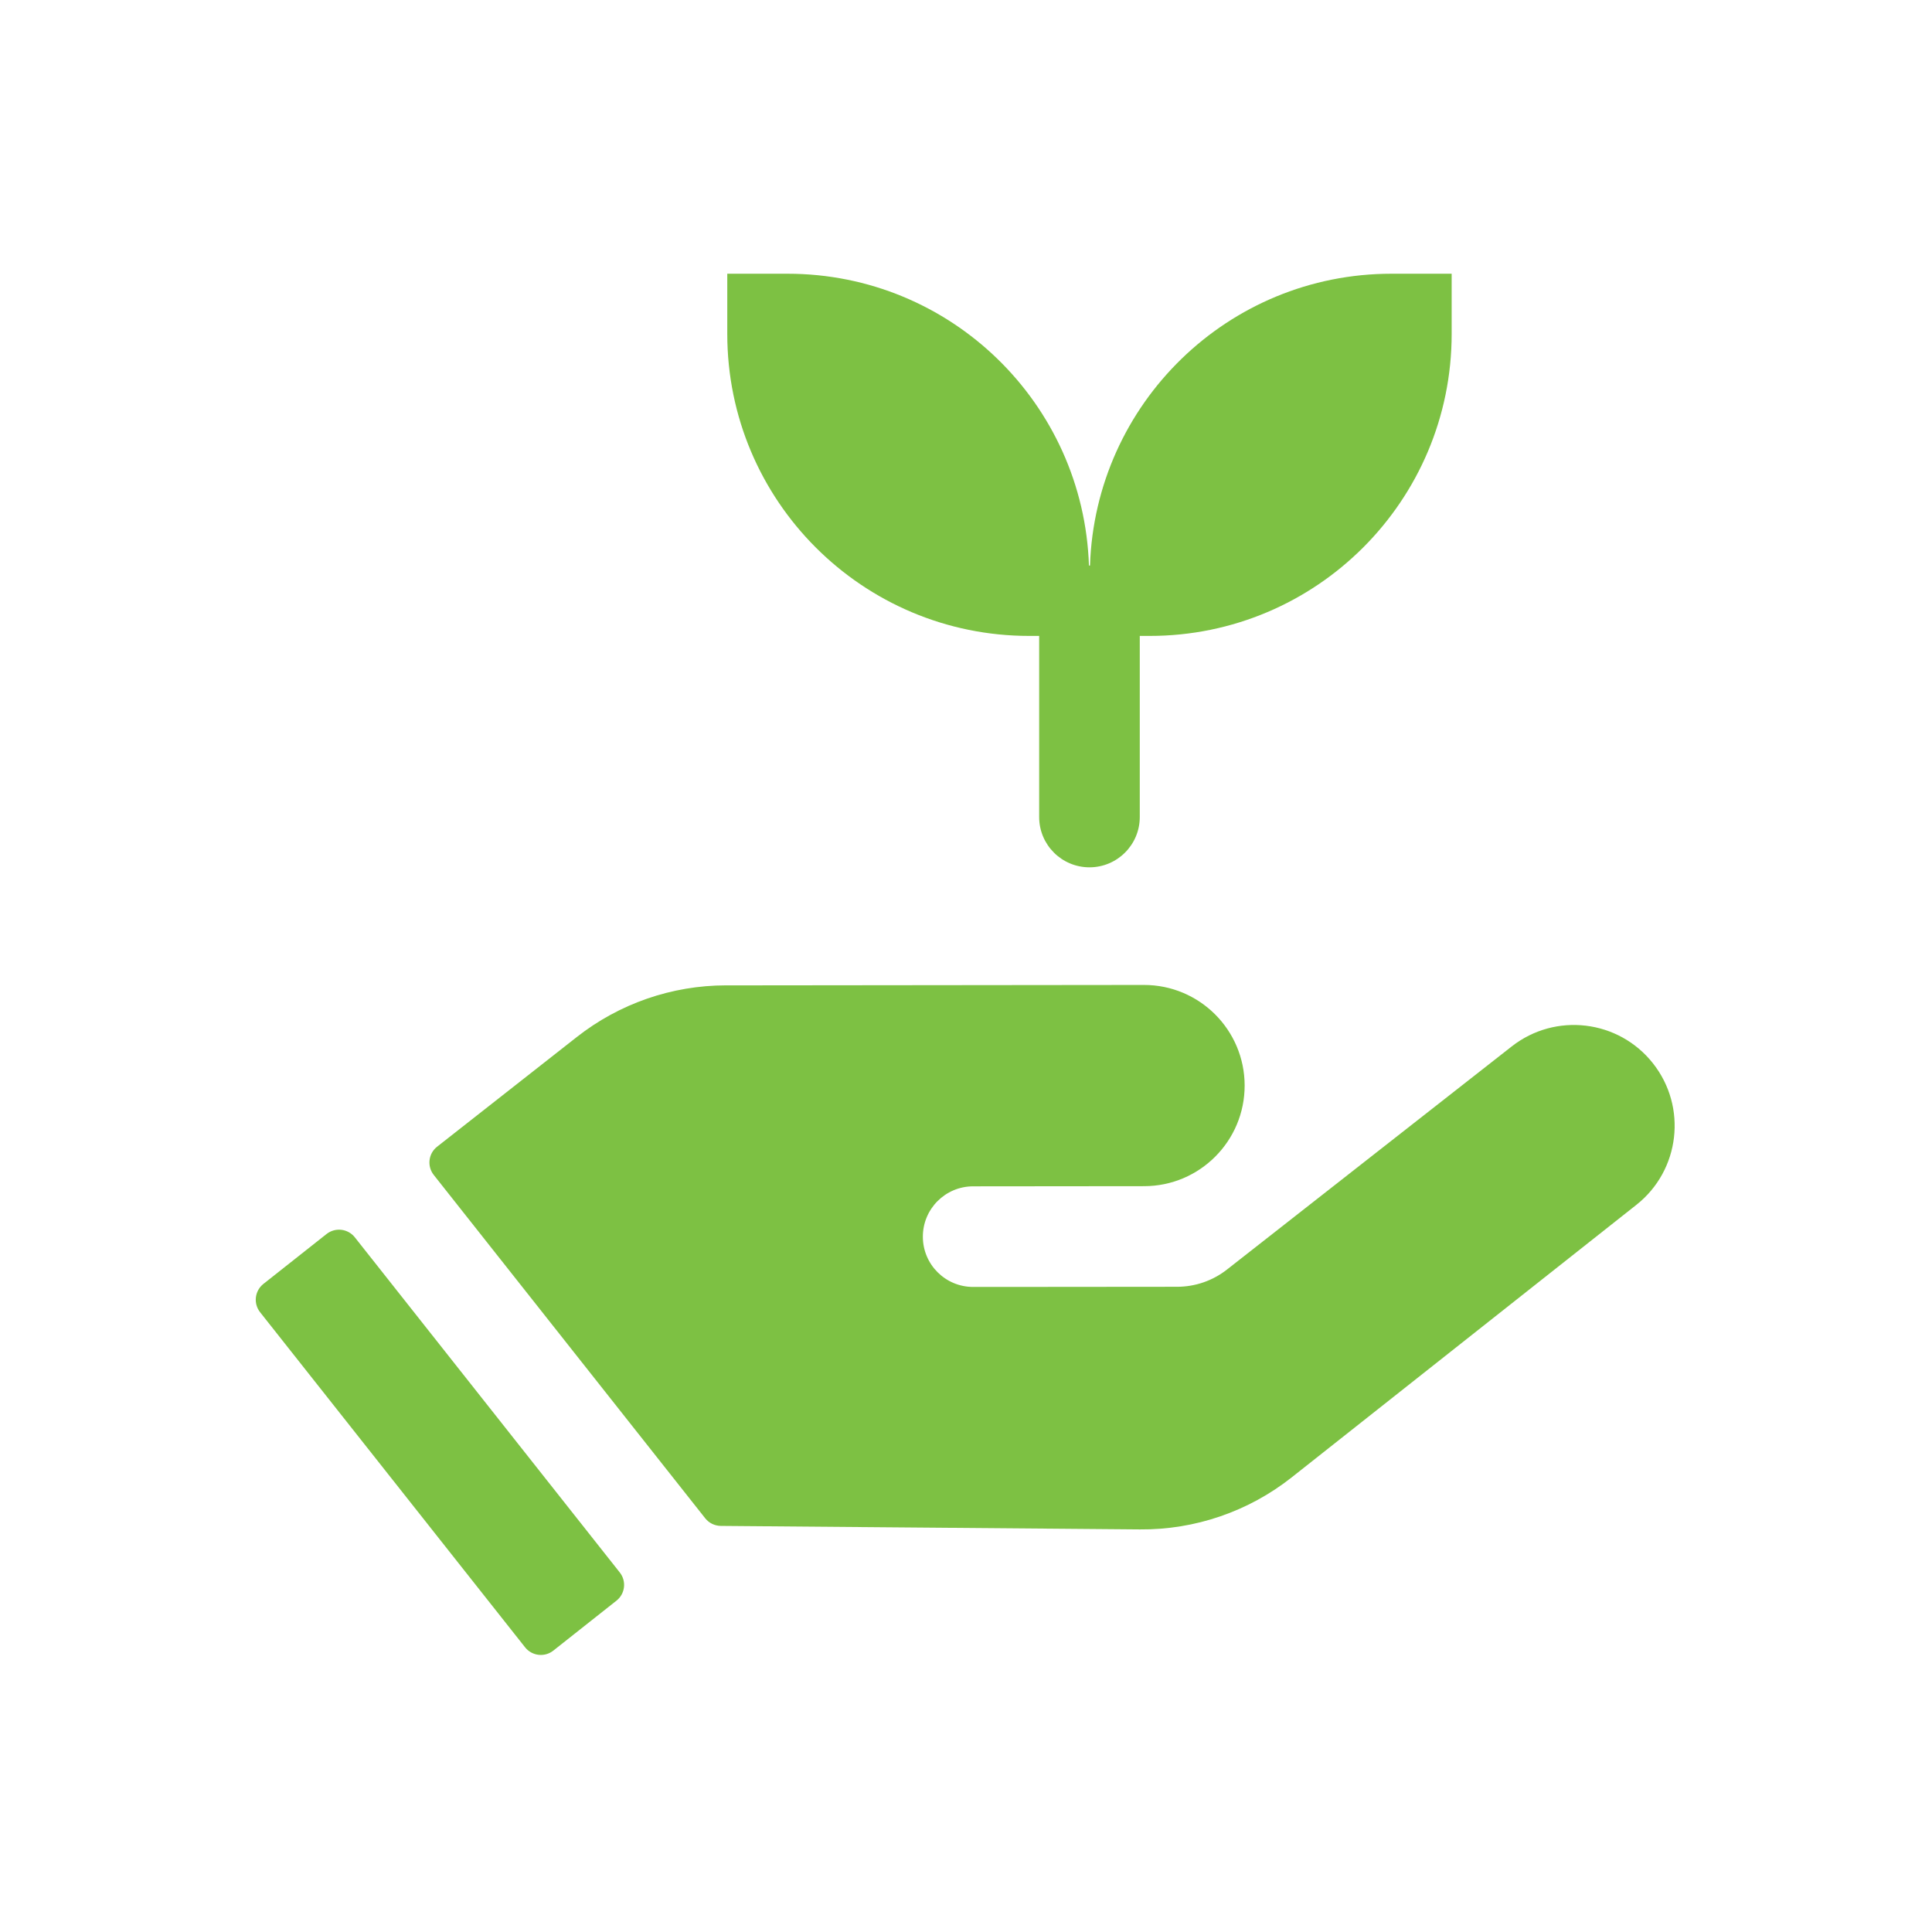
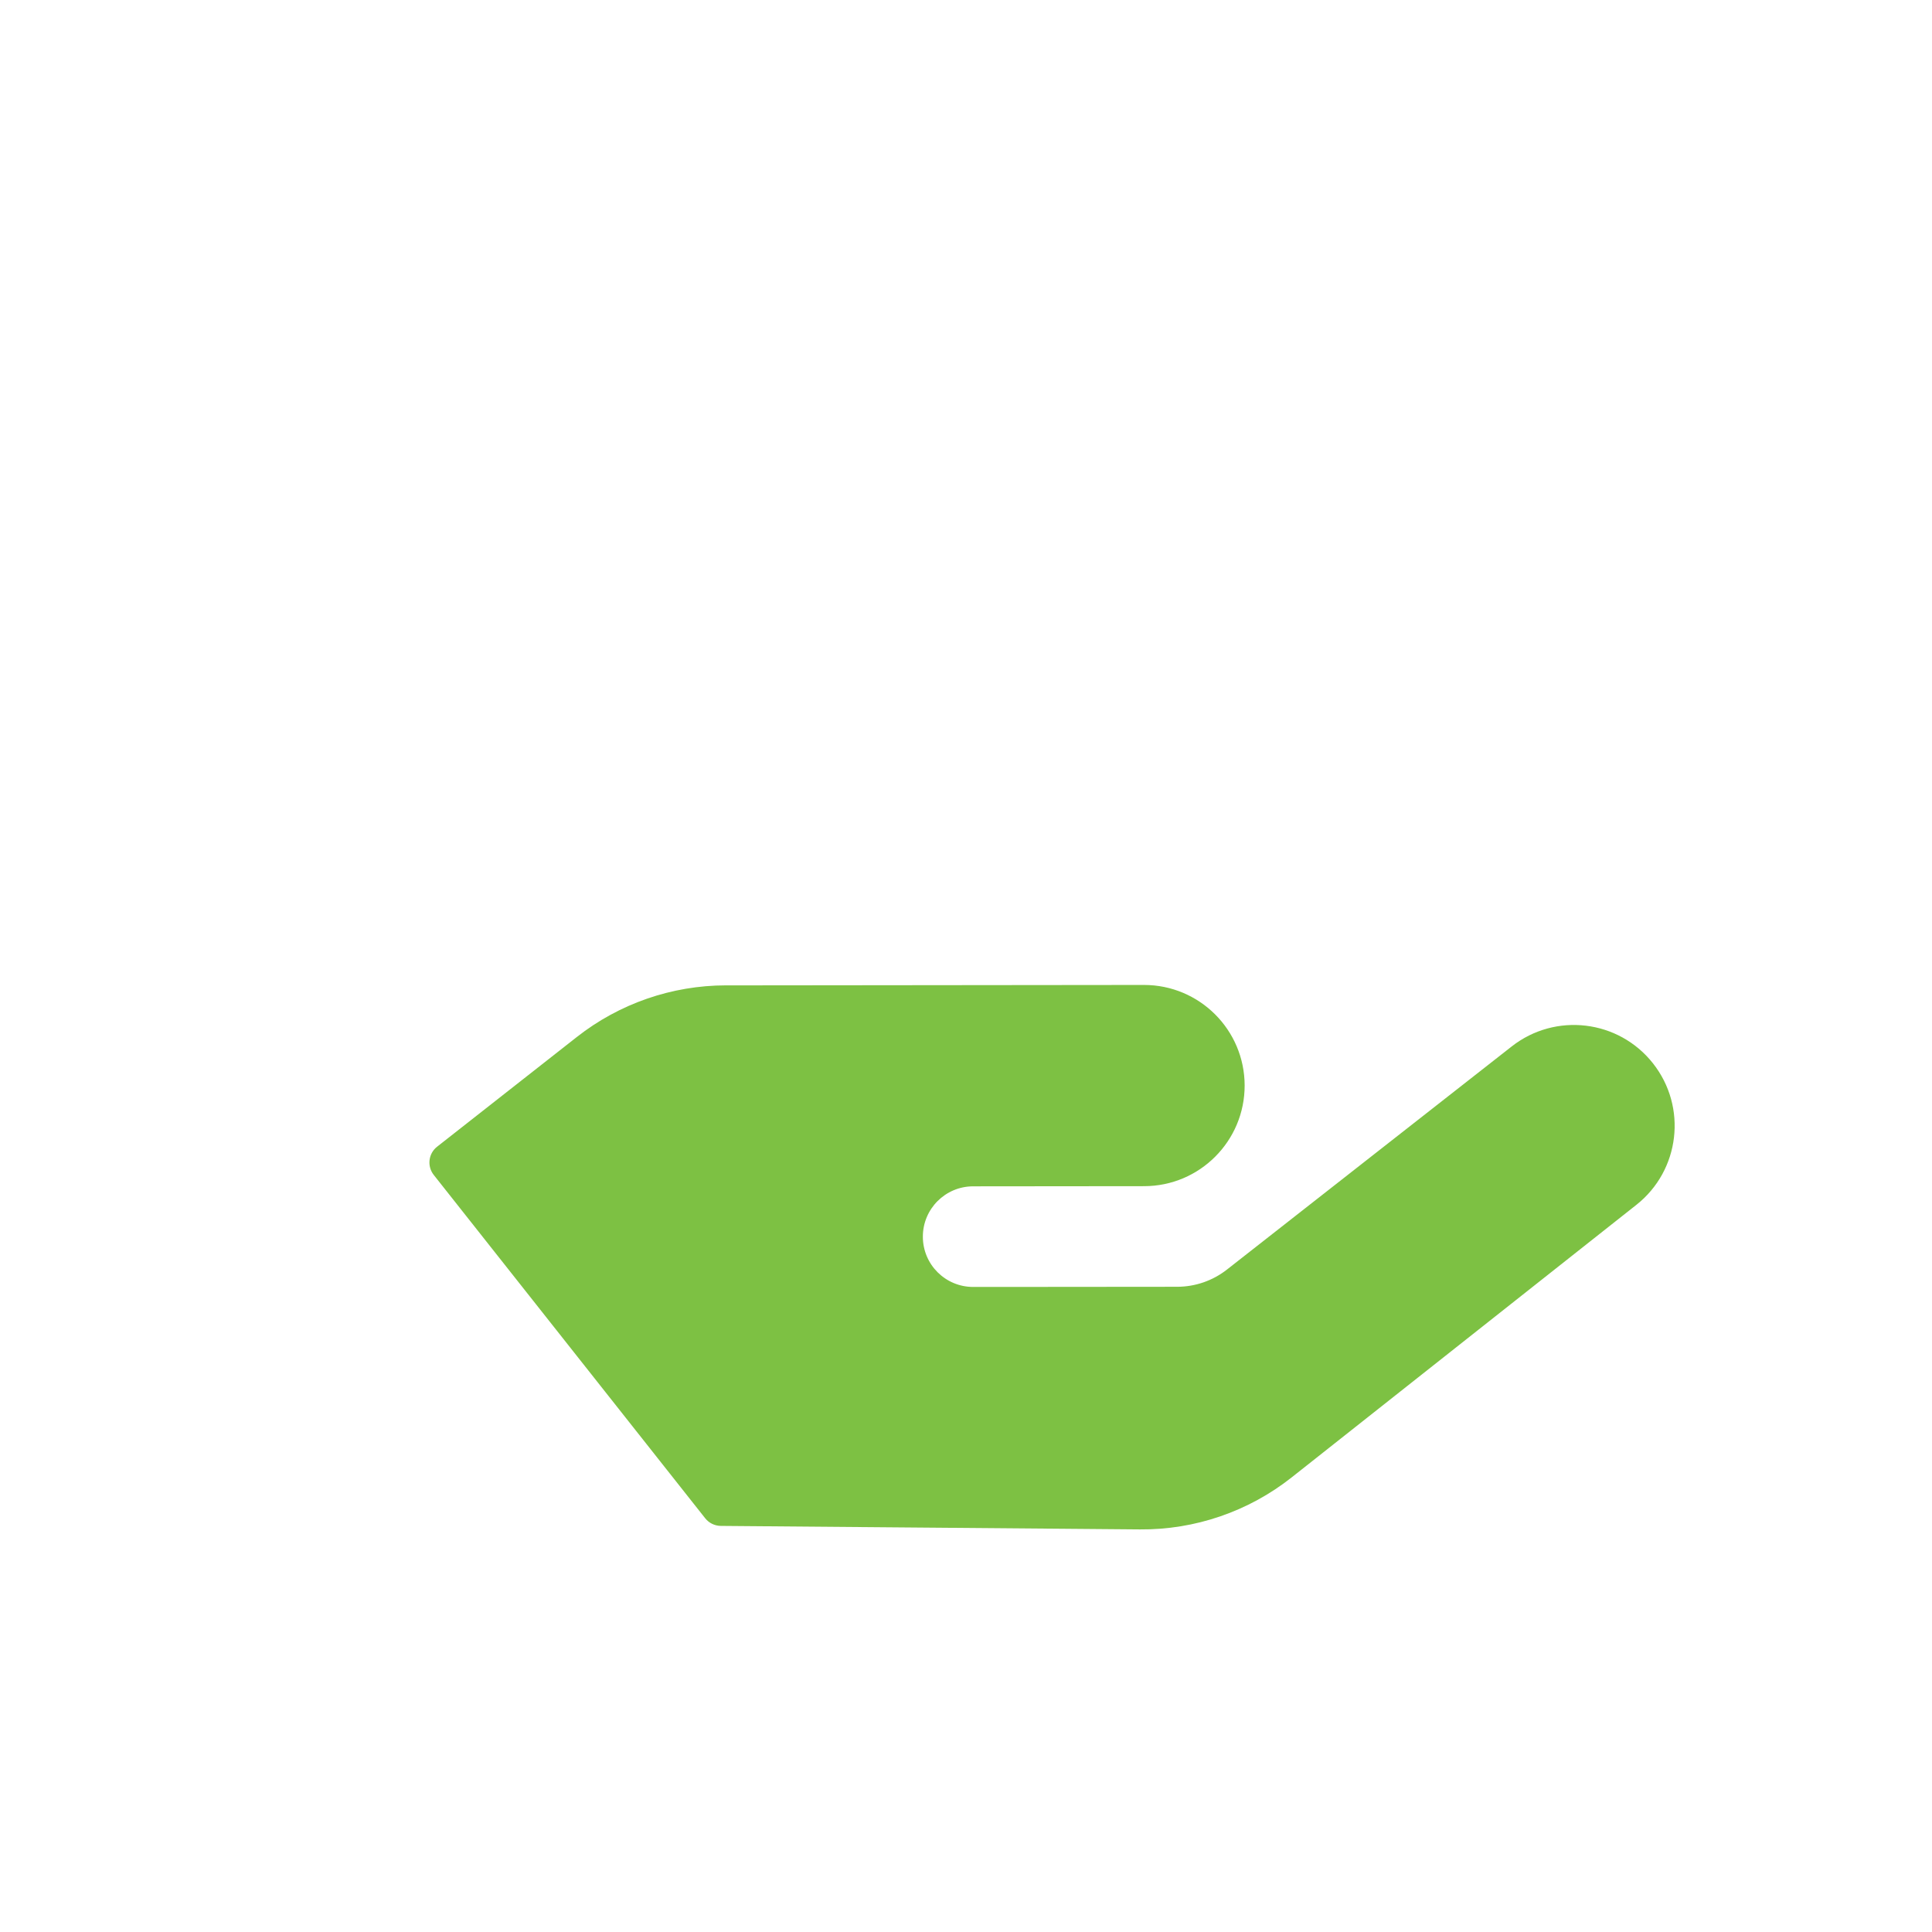
<svg xmlns="http://www.w3.org/2000/svg" width="1000px" height="1000px" viewBox="0 0 100 100" version="1.1" xml:space="preserve" style="fill-rule:evenodd;clip-rule:evenodd;stroke-linejoin:round;stroke-miterlimit:2;">
  <style>
:root {
--color1: 125,193,67;
}
</style>
  <g transform="matrix(1,0,0,1,-73.042,-1.041)">
    <g transform="matrix(2.083,0,0,2.083,-132.167,-487.5)">
      <path d="M139.589,260.958C138.734,259.876 137.166,259.689 136.08,260.54L129.002,266.086C128.65,266.361 128.217,266.511 127.77,266.512L123.171,266.516L122.699,266.516C122.008,266.517 121.448,265.958 121.448,265.268C121.447,264.577 122.006,264.017 122.696,264.016L126.946,264.012C128.327,264.011 129.445,262.89 129.444,261.51C129.442,260.129 128.322,259.011 126.941,259.012L117.211,259.022L116.553,259.022C115.21,259.024 113.907,259.475 112.85,260.305L109.378,263.031C109.16,263.201 109.123,263.517 109.295,263.734L116.039,272.264C116.133,272.383 116.276,272.452 116.427,272.454L124.585,272.522L126.841,272.541C128.209,272.553 129.54,272.096 130.613,271.248L139.178,264.476C140.263,263.618 140.447,262.043 139.589,260.958Z" style="fill:rgb(125,193,67);fill-rule:nonzero;" />
    </g>
    <g transform="matrix(2.083,0,0,2.083,-132.167,-487.5)">
-       <path d="M107.333,265.283C107.161,265.066 106.847,265.03 106.63,265.201L105.061,266.441C104.845,266.613 104.808,266.927 104.979,267.144L111.563,275.47C111.734,275.687 112.049,275.724 112.265,275.553L113.834,274.312C114.051,274.141 114.088,273.826 113.916,273.61L107.333,265.283ZM133.092,241.339C129.033,241.339 125.734,244.564 125.601,248.591C125.596,248.591 125.592,248.589 125.588,248.589C125.583,248.589 125.58,248.591 125.575,248.591C125.441,244.564 122.143,241.339 118.084,241.339L116.588,241.339L116.588,242.834C116.588,246.979 119.948,250.339 124.092,250.339L124.338,250.339L124.338,254.839C124.338,255.529 124.897,256.089 125.588,256.089C126.278,256.089 126.838,255.529 126.838,254.839L126.838,250.339L127.084,250.339C131.228,250.339 134.588,246.979 134.588,242.834L134.588,241.339L133.092,241.339Z" style="fill:rgb(125,193,67);fill-rule:nonzero;" />
-     </g>
+       </g>
  </g>
</svg>